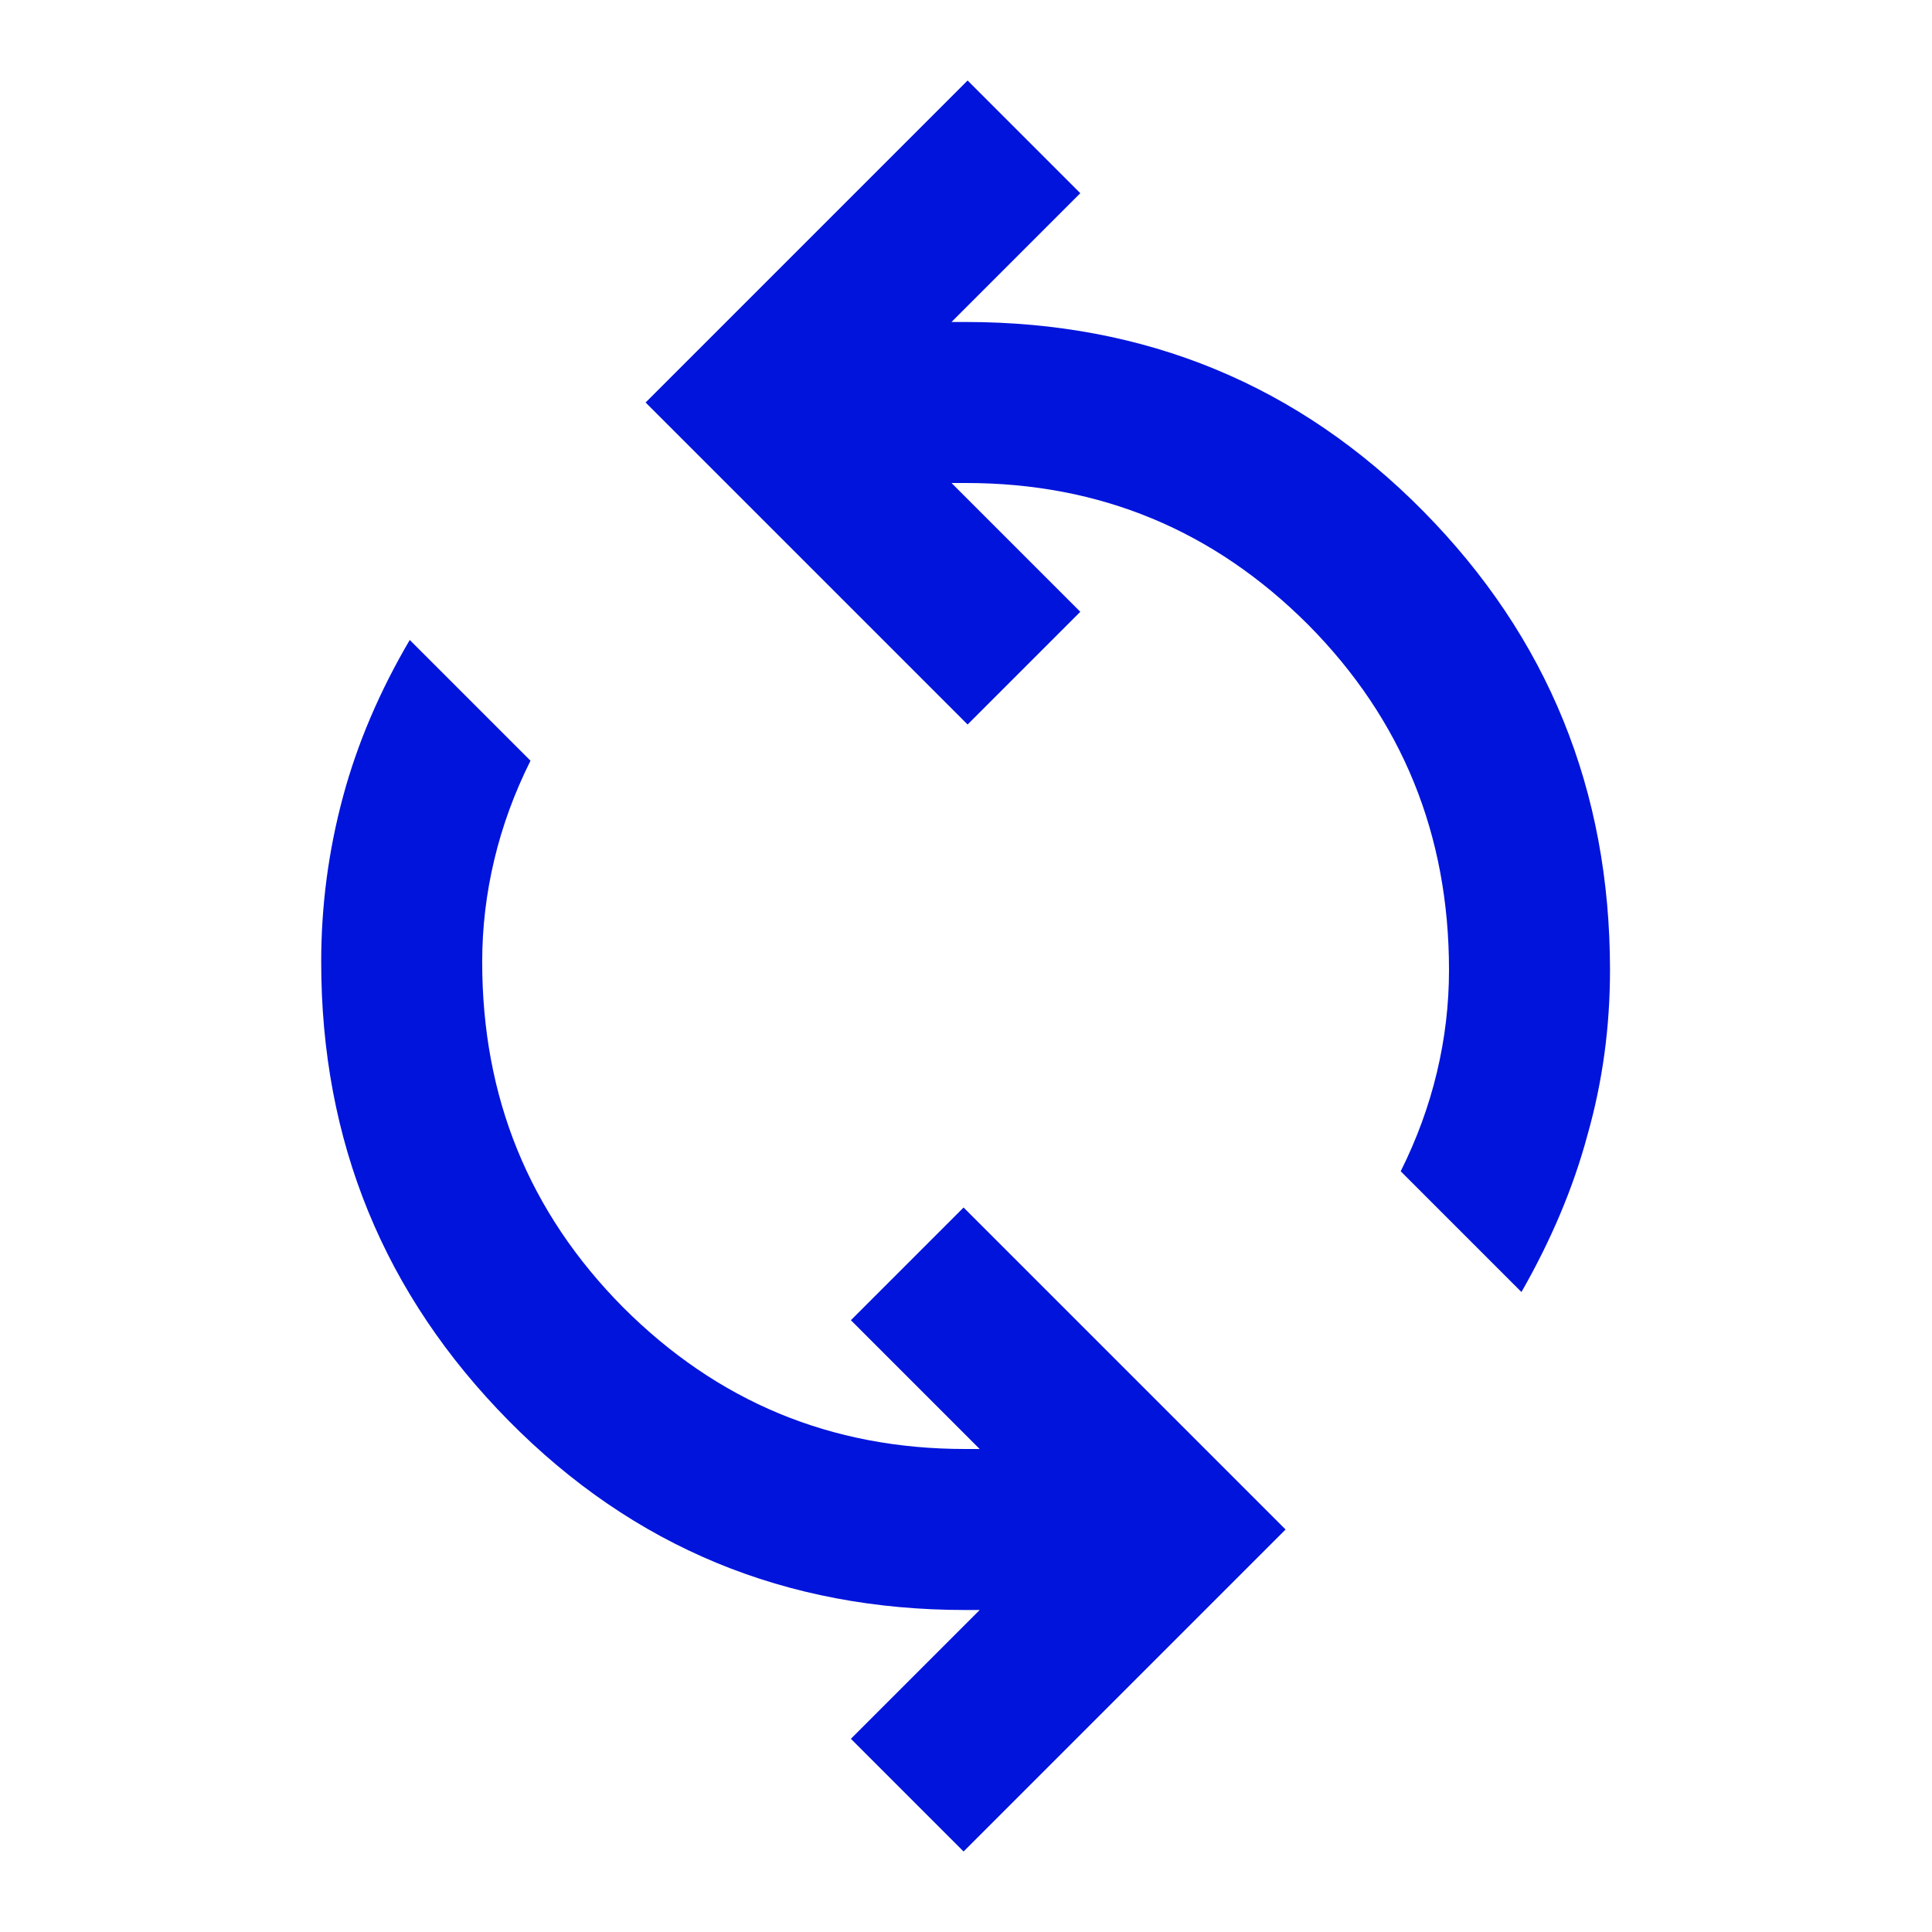
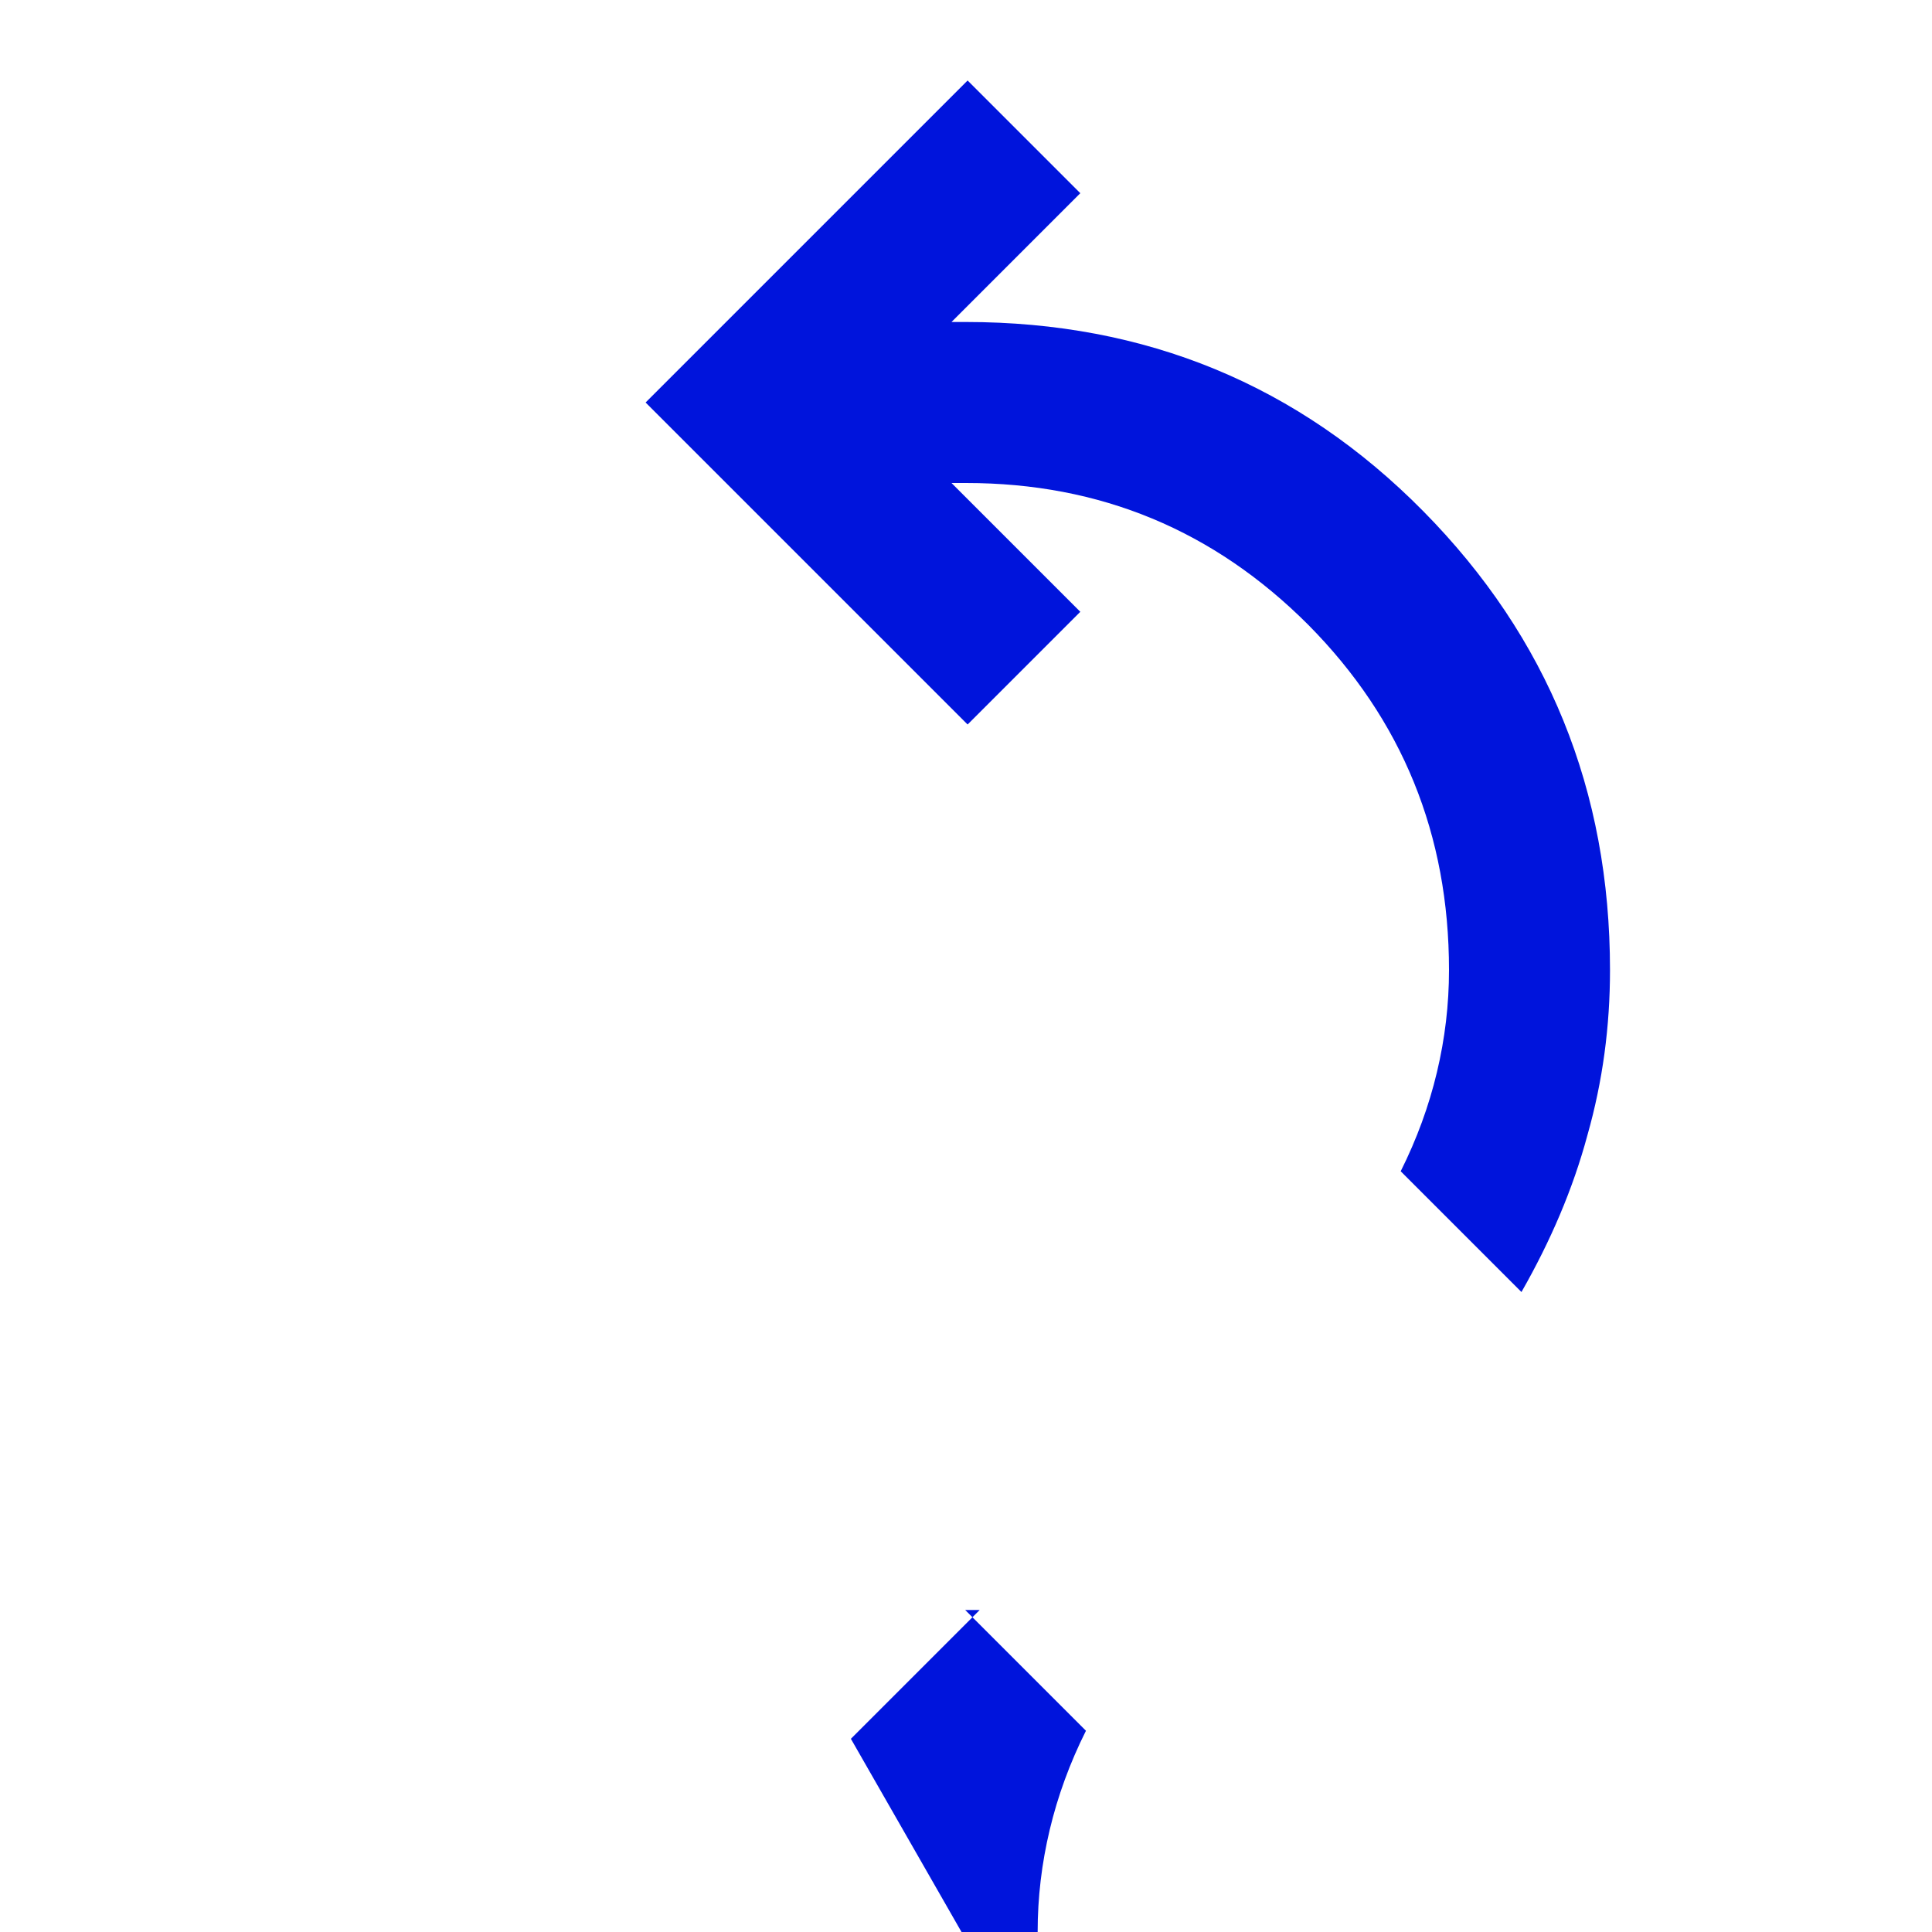
<svg xmlns="http://www.w3.org/2000/svg" id="final_Outlines" data-name="final Outlines" viewBox="0 0 24 24">
  <defs>
    <style>
      .cls-1 {
        fill: #0014dc;
      }
    </style>
  </defs>
-   <path class="cls-1" d="M17.4,14.55c.2-.4,.35-.81,.45-1.23,.1-.42,.15-.84,.15-1.27,0-1.68-.58-3.11-1.75-4.29-1.17-1.17-2.58-1.76-4.25-1.76h-.18s1.6,1.6,1.6,1.6l-1.4,1.4-4-4,4-4,1.4,1.4-1.6,1.6h.18c2.23,0,4.13,.78,5.68,2.35,1.55,1.57,2.32,3.47,2.32,5.7,0,.7-.09,1.38-.28,2.05-.18,.67-.46,1.32-.82,1.95l-1.5-1.5Zm-6.83,7.05l1.6-1.6h-.18c-2.23,0-4.12-.78-5.67-2.35-1.55-1.57-2.33-3.47-2.33-5.7,0-.7,.09-1.38,.27-2.05,.18-.67,.46-1.32,.83-1.95l1.5,1.5c-.2,.4-.35,.81-.45,1.23-.1,.42-.15,.84-.15,1.27,0,1.68,.58,3.11,1.75,4.29,1.17,1.17,2.58,1.76,4.25,1.76h.18s-1.6-1.6-1.6-1.6l1.4-1.4,4,4-4,4-1.4-1.4Z" />
+   <path class="cls-1" d="M17.4,14.55c.2-.4,.35-.81,.45-1.23,.1-.42,.15-.84,.15-1.27,0-1.68-.58-3.11-1.75-4.29-1.17-1.17-2.58-1.76-4.25-1.76h-.18s1.6,1.6,1.6,1.6l-1.4,1.4-4-4,4-4,1.4,1.4-1.6,1.6h.18c2.23,0,4.13,.78,5.68,2.35,1.55,1.57,2.32,3.47,2.32,5.7,0,.7-.09,1.38-.28,2.05-.18,.67-.46,1.32-.82,1.95l-1.5-1.5Zm-6.83,7.05l1.6-1.6h-.18l1.5,1.5c-.2,.4-.35,.81-.45,1.23-.1,.42-.15,.84-.15,1.27,0,1.68,.58,3.11,1.75,4.29,1.17,1.17,2.58,1.76,4.25,1.76h.18s-1.6-1.6-1.6-1.6l1.4-1.4,4,4-4,4-1.4-1.4Z" />
</svg>